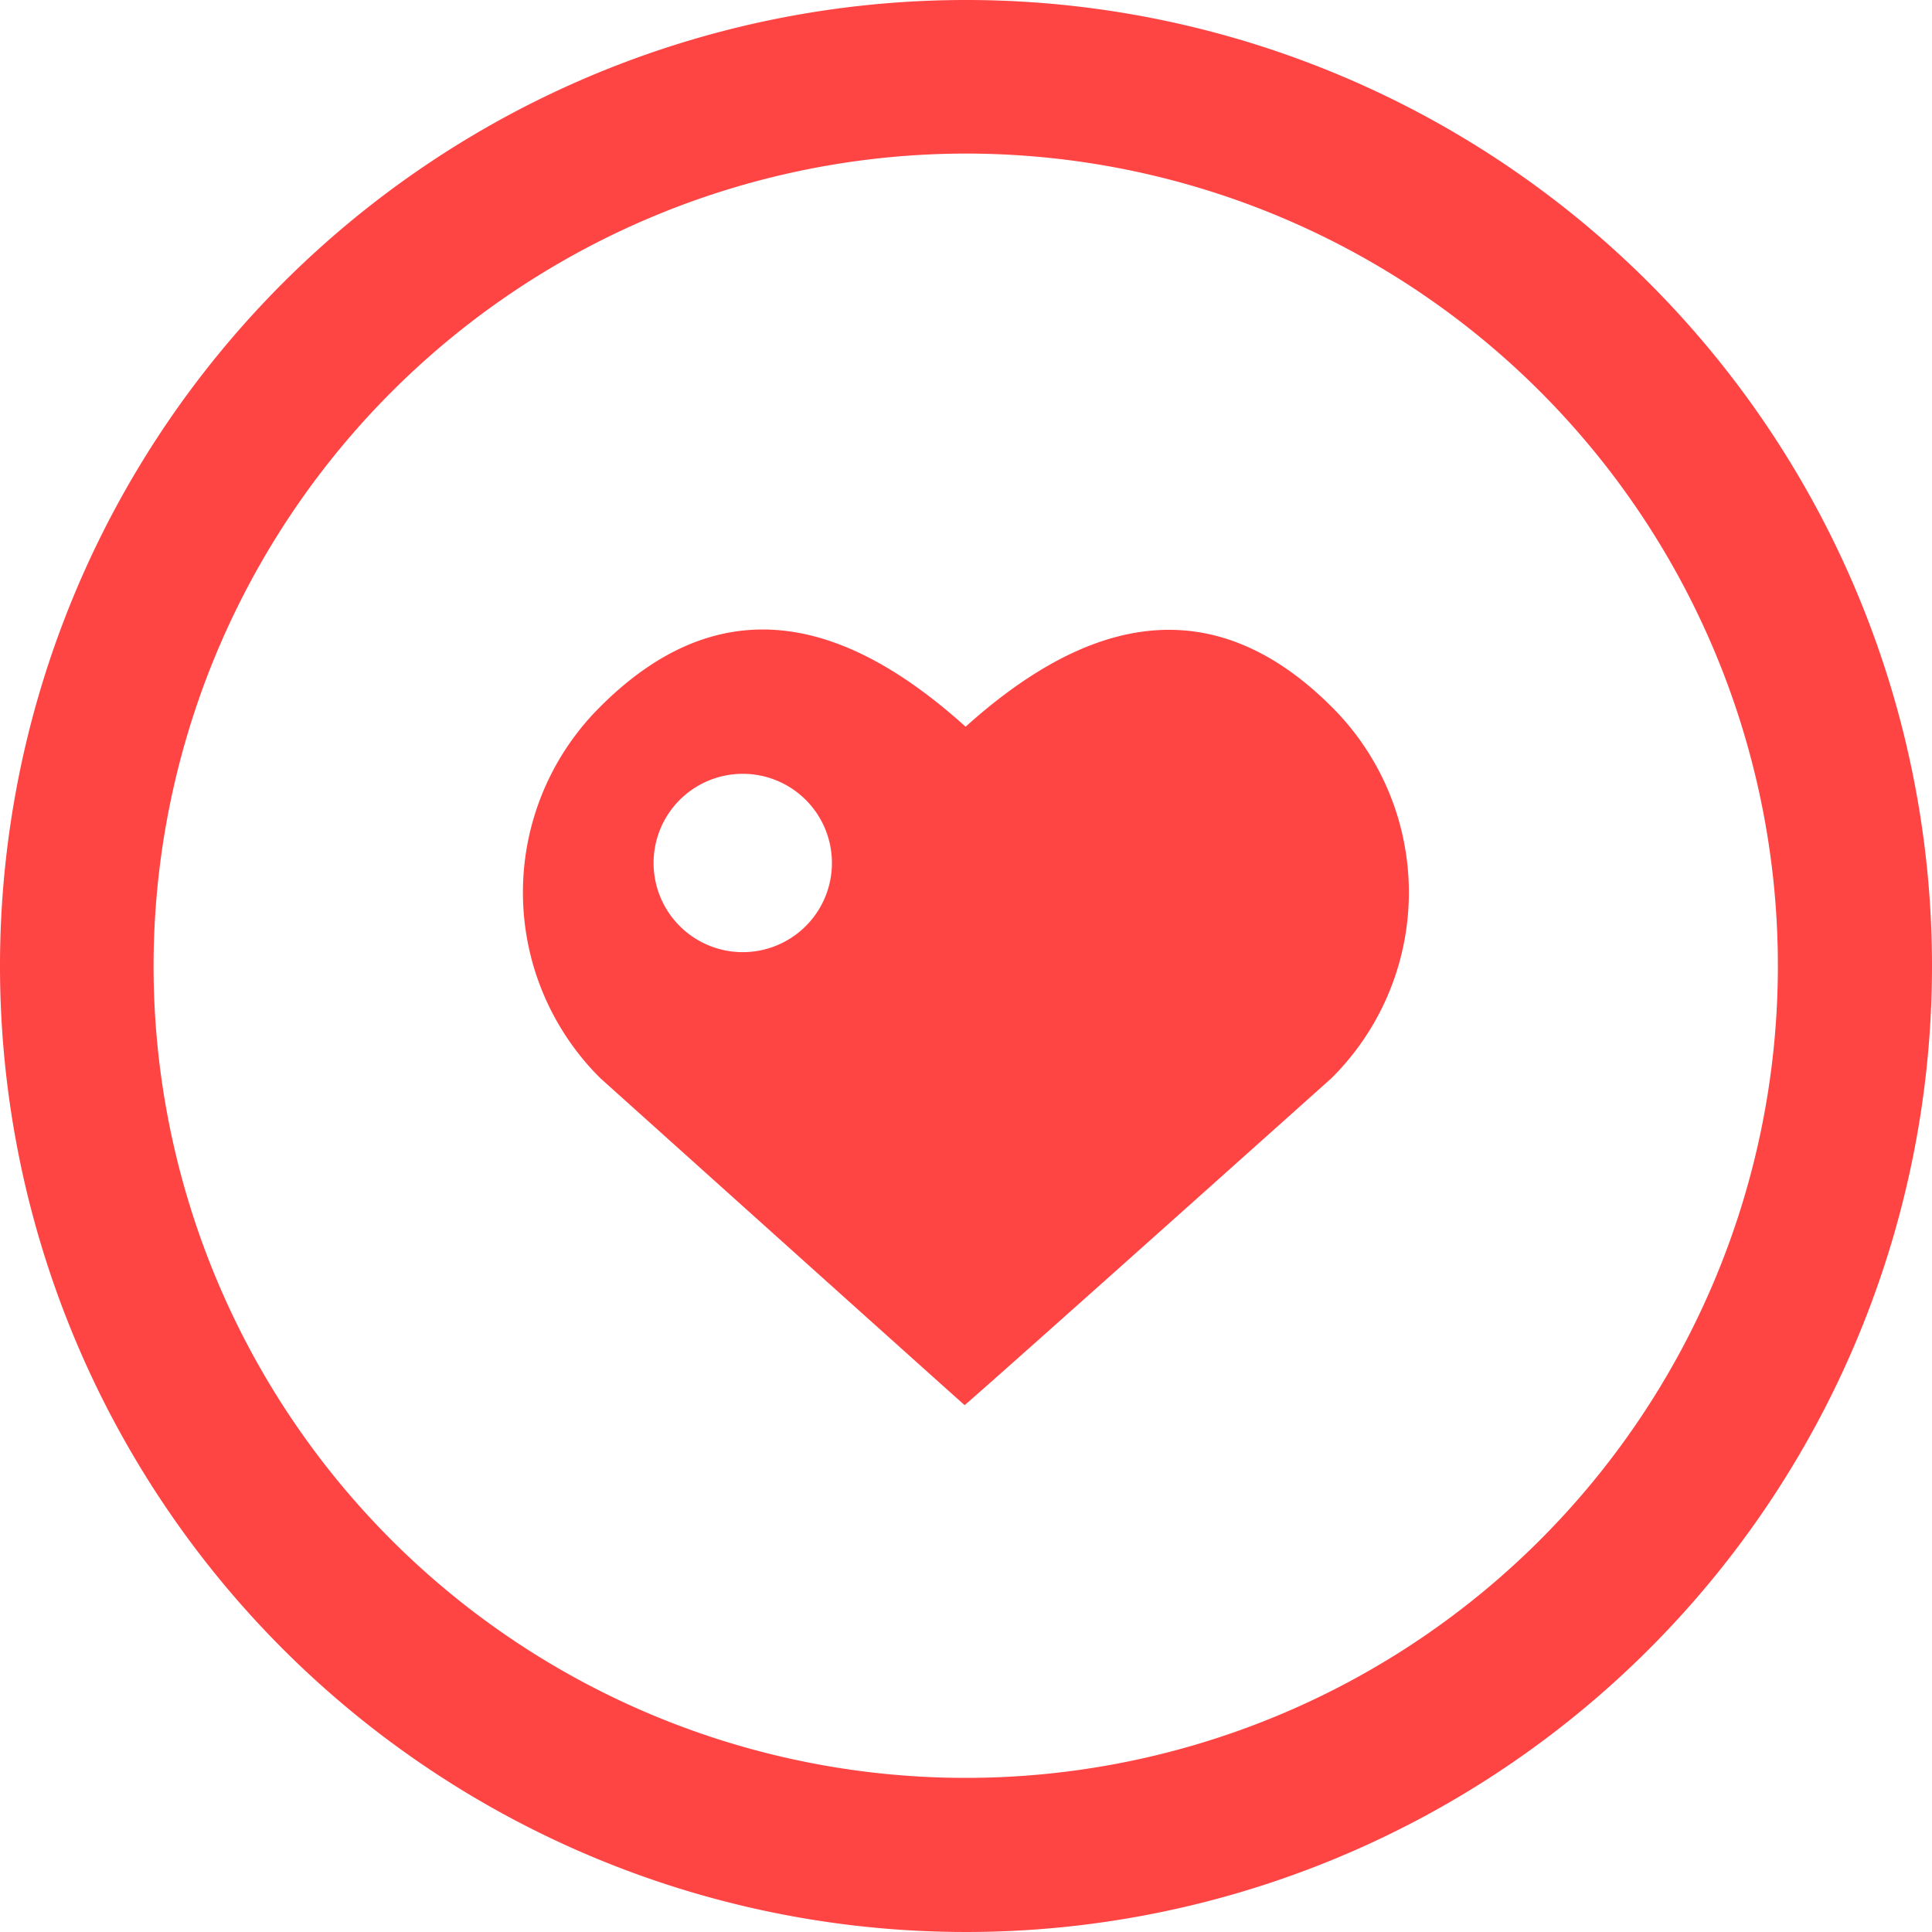
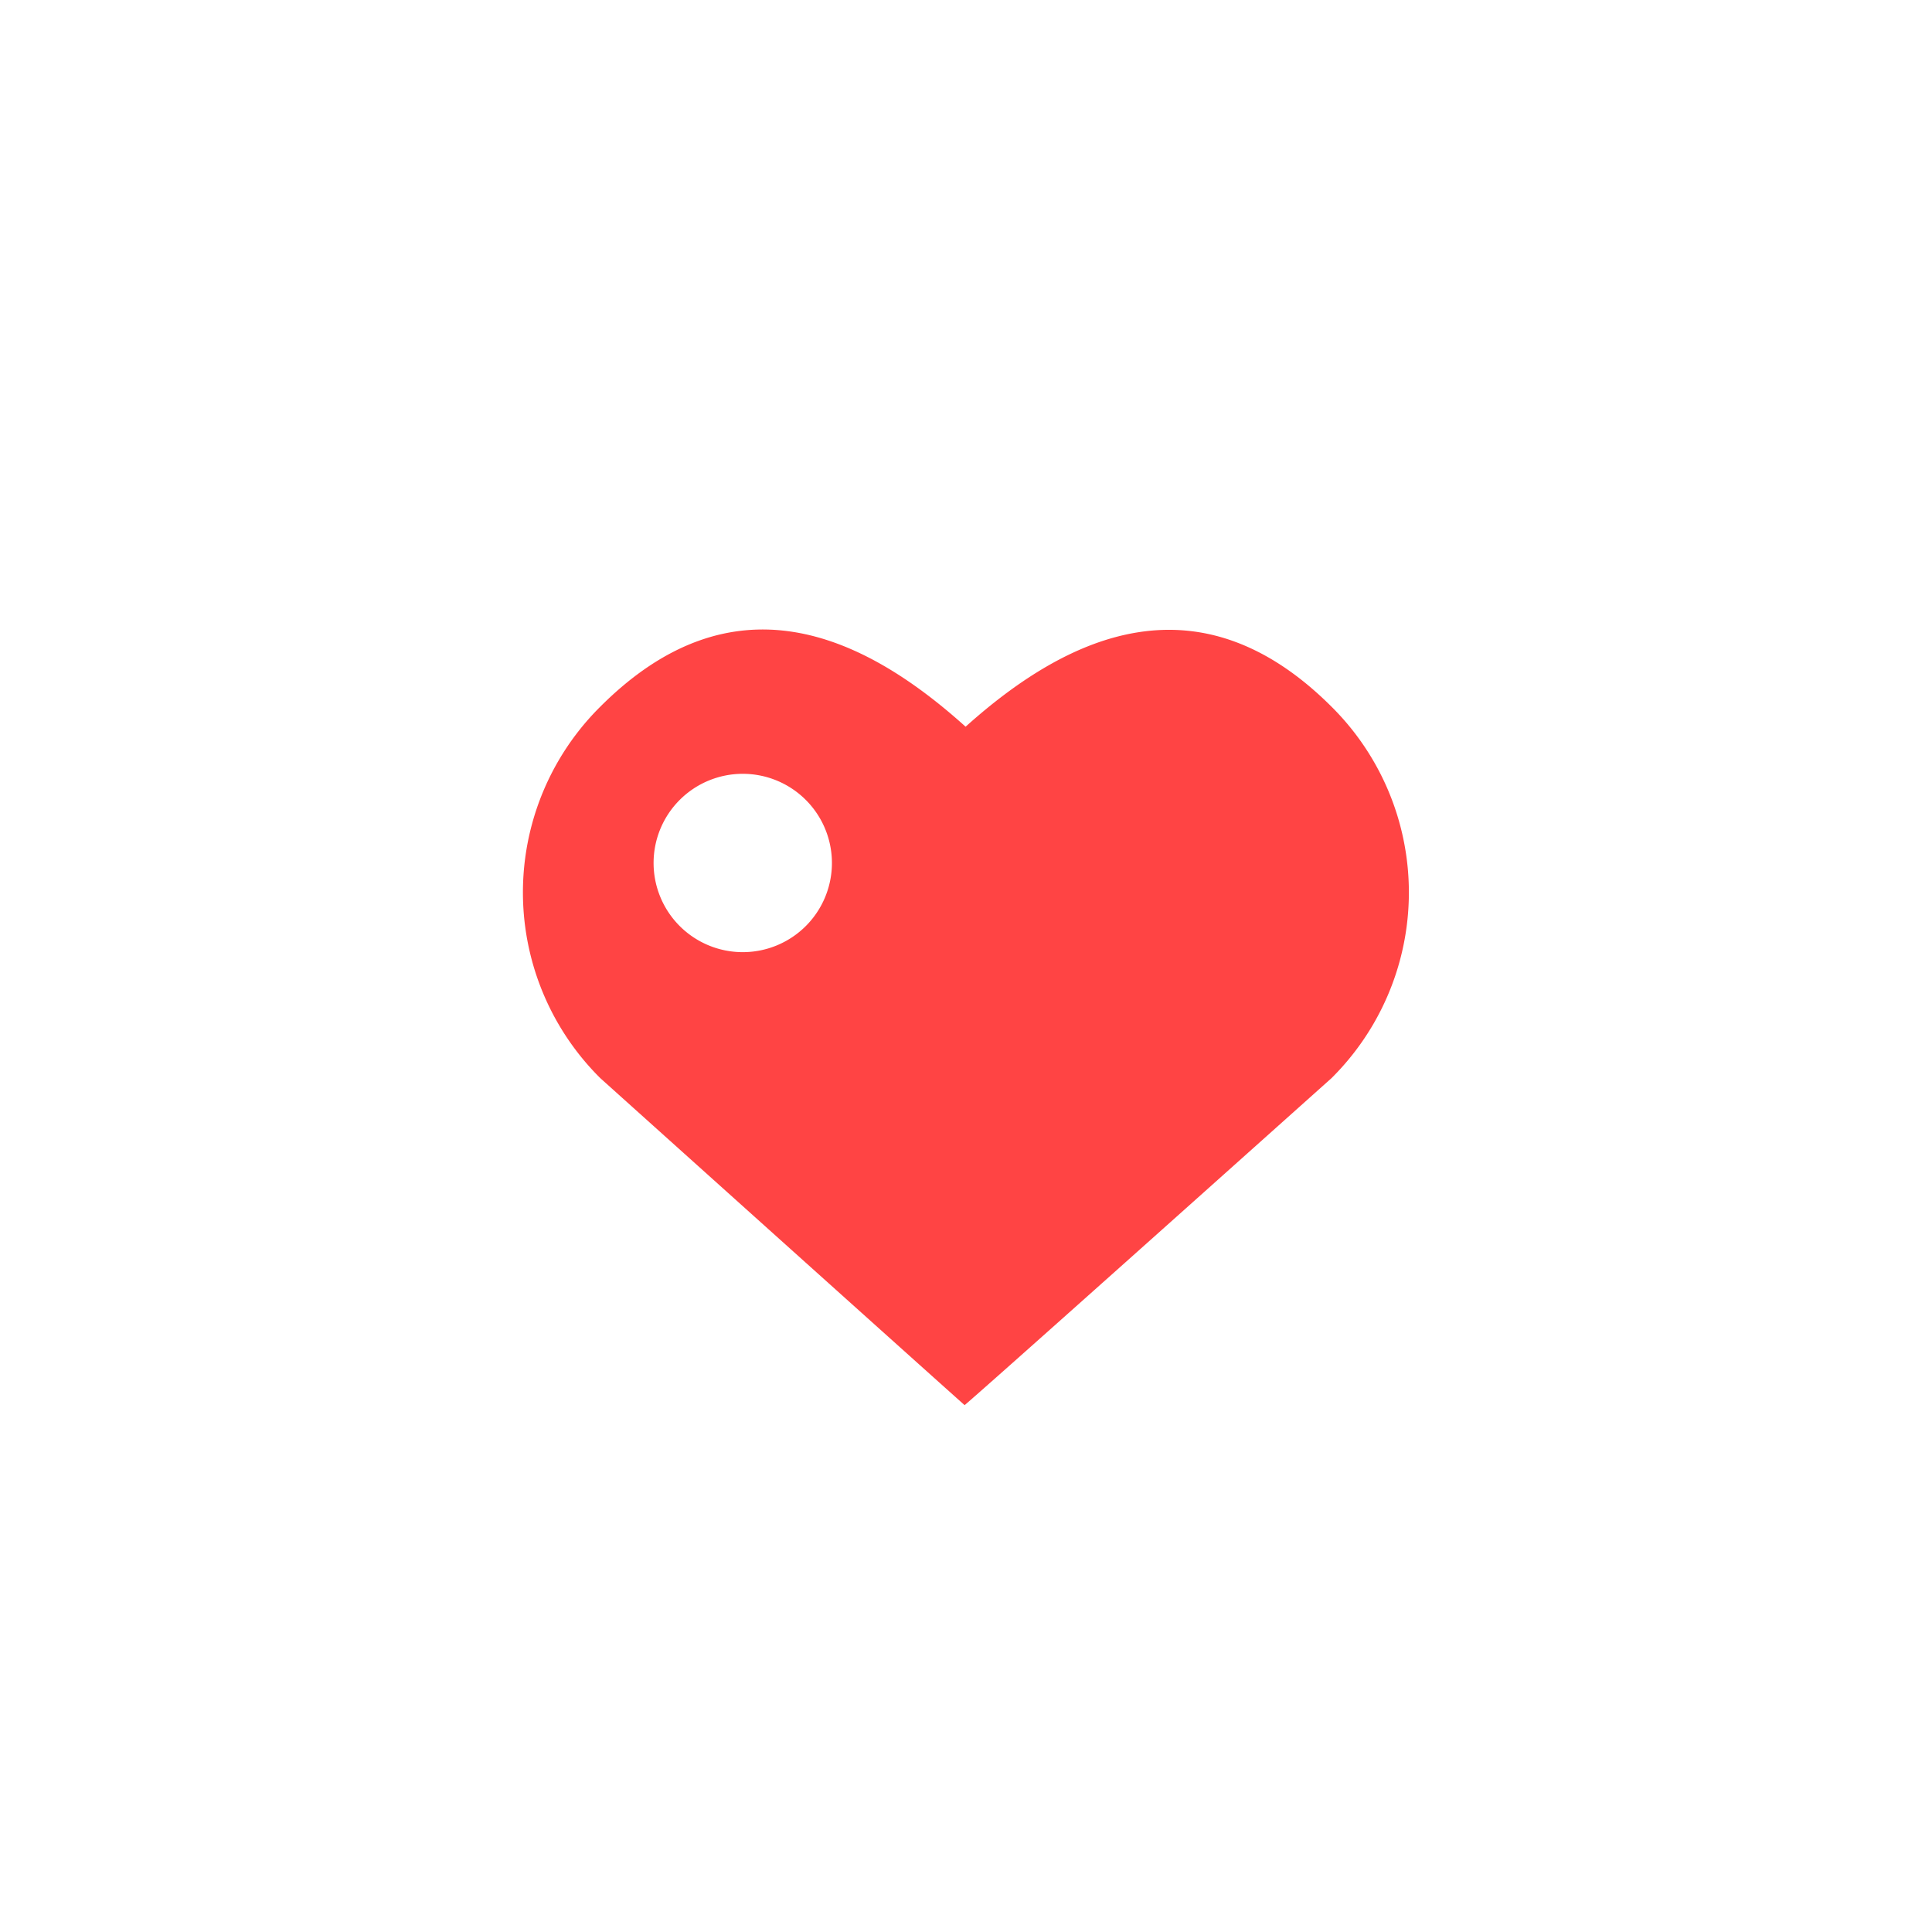
<svg xmlns="http://www.w3.org/2000/svg" data-name="그룹 1810" width="78" height="78" viewBox="0 0 78 78">
  <defs>
    <clipPath id="8kf67hzw0a">
      <path data-name="사각형 2720" style="fill:none" d="M0 0h78v78H0z" />
    </clipPath>
  </defs>
  <g data-name="그룹 1809" style="clip-path:url(#8kf67hzw0a)">
-     <path data-name="패스 3530" d="M39 6.2A32.789 32.789 0 1 1 6.2 39 32.827 32.827 0 0 1 39 6.2M39 0a39 39 0 1 0 39 39A39 39 0 0 0 39 0" style="fill:#f44" />
    <path data-name="패스 3531" d="M48.883 22.664c-5.313-5.3-10.552-2.98-14.771.81-4.2-3.782-9.411-6.146-14.747-.81a10.562 10.562 0 0 0 0 15c14.665 13.176 14.707 13.2 14.707 13.2s.105-.042 14.811-13.2a10.562 10.562 0 0 0 0-15m-23.768 9.912a3.6 3.6 0 1 1 3.6-3.6 3.6 3.6 0 0 1-3.6 3.6" transform="translate(4.872 5.865)" style="fill-rule:evenodd;fill:#f44" />
  </g>
</svg>